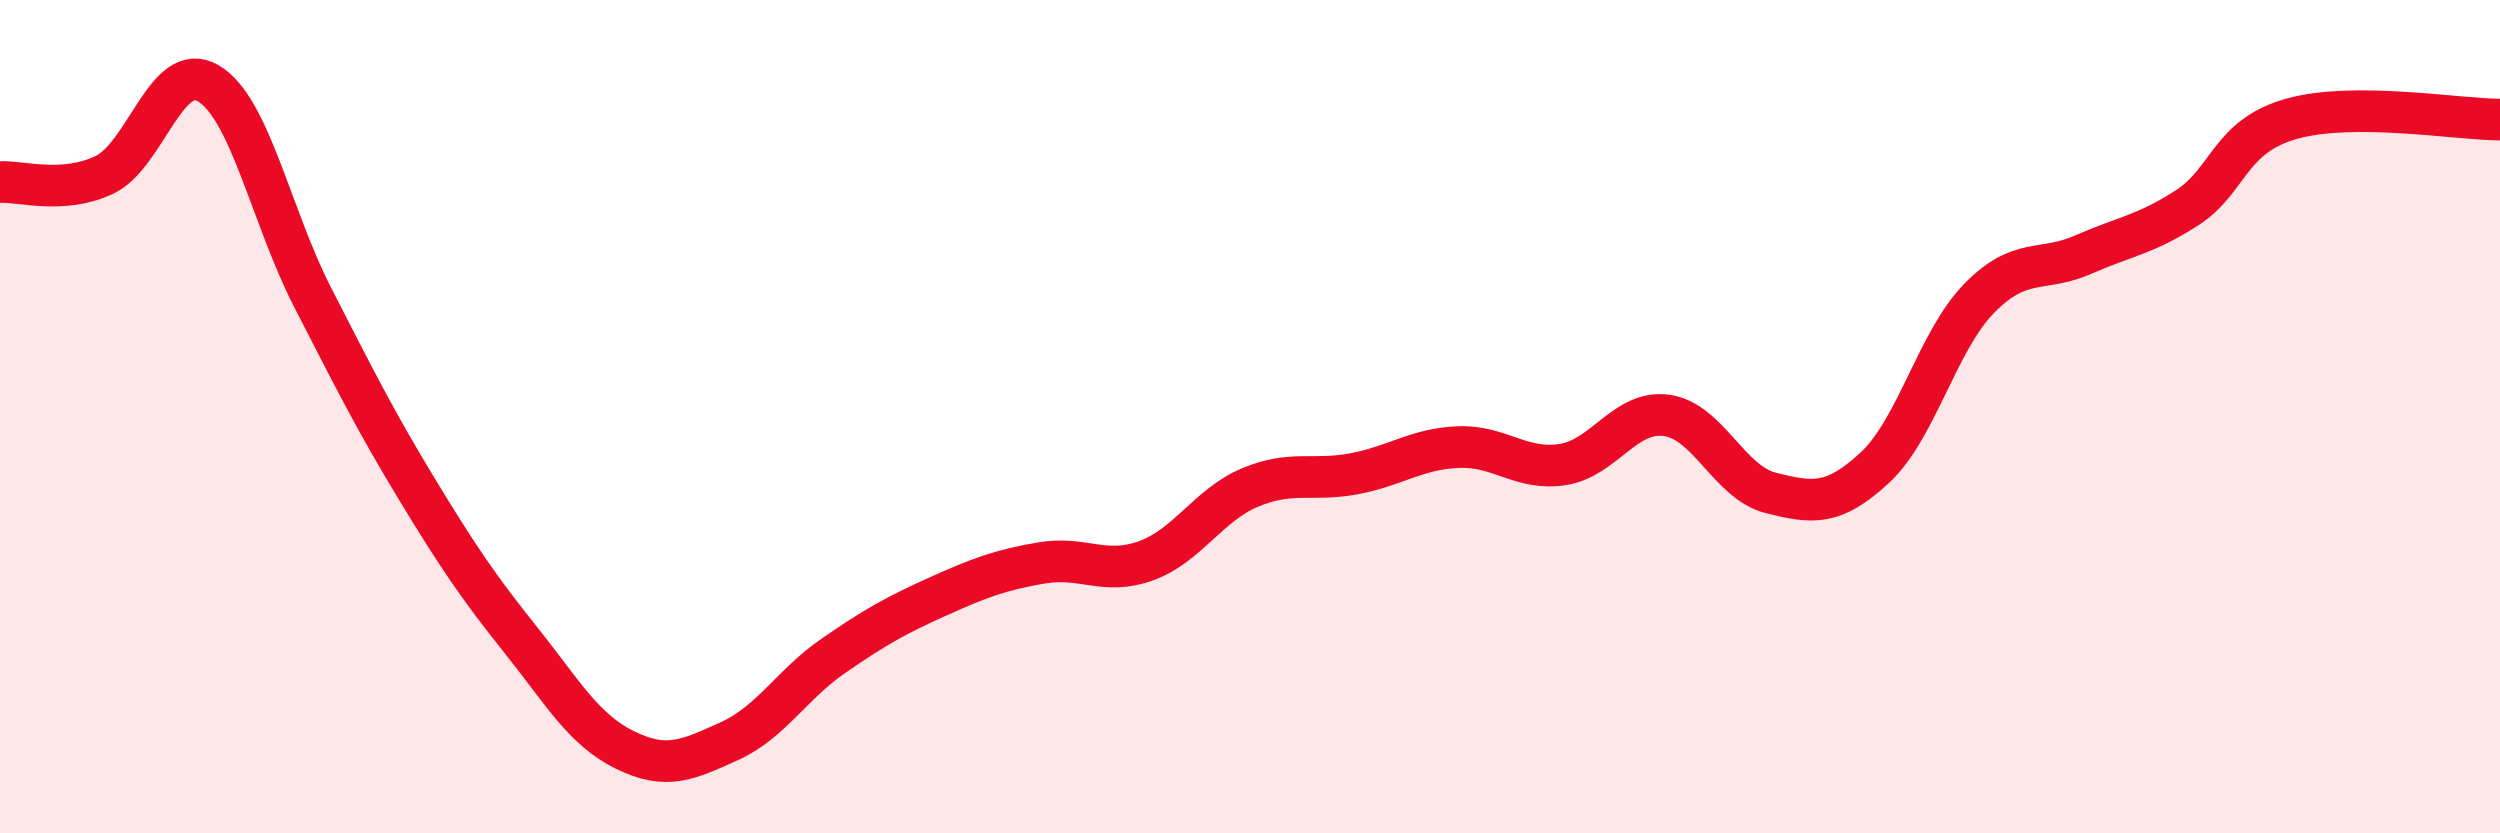
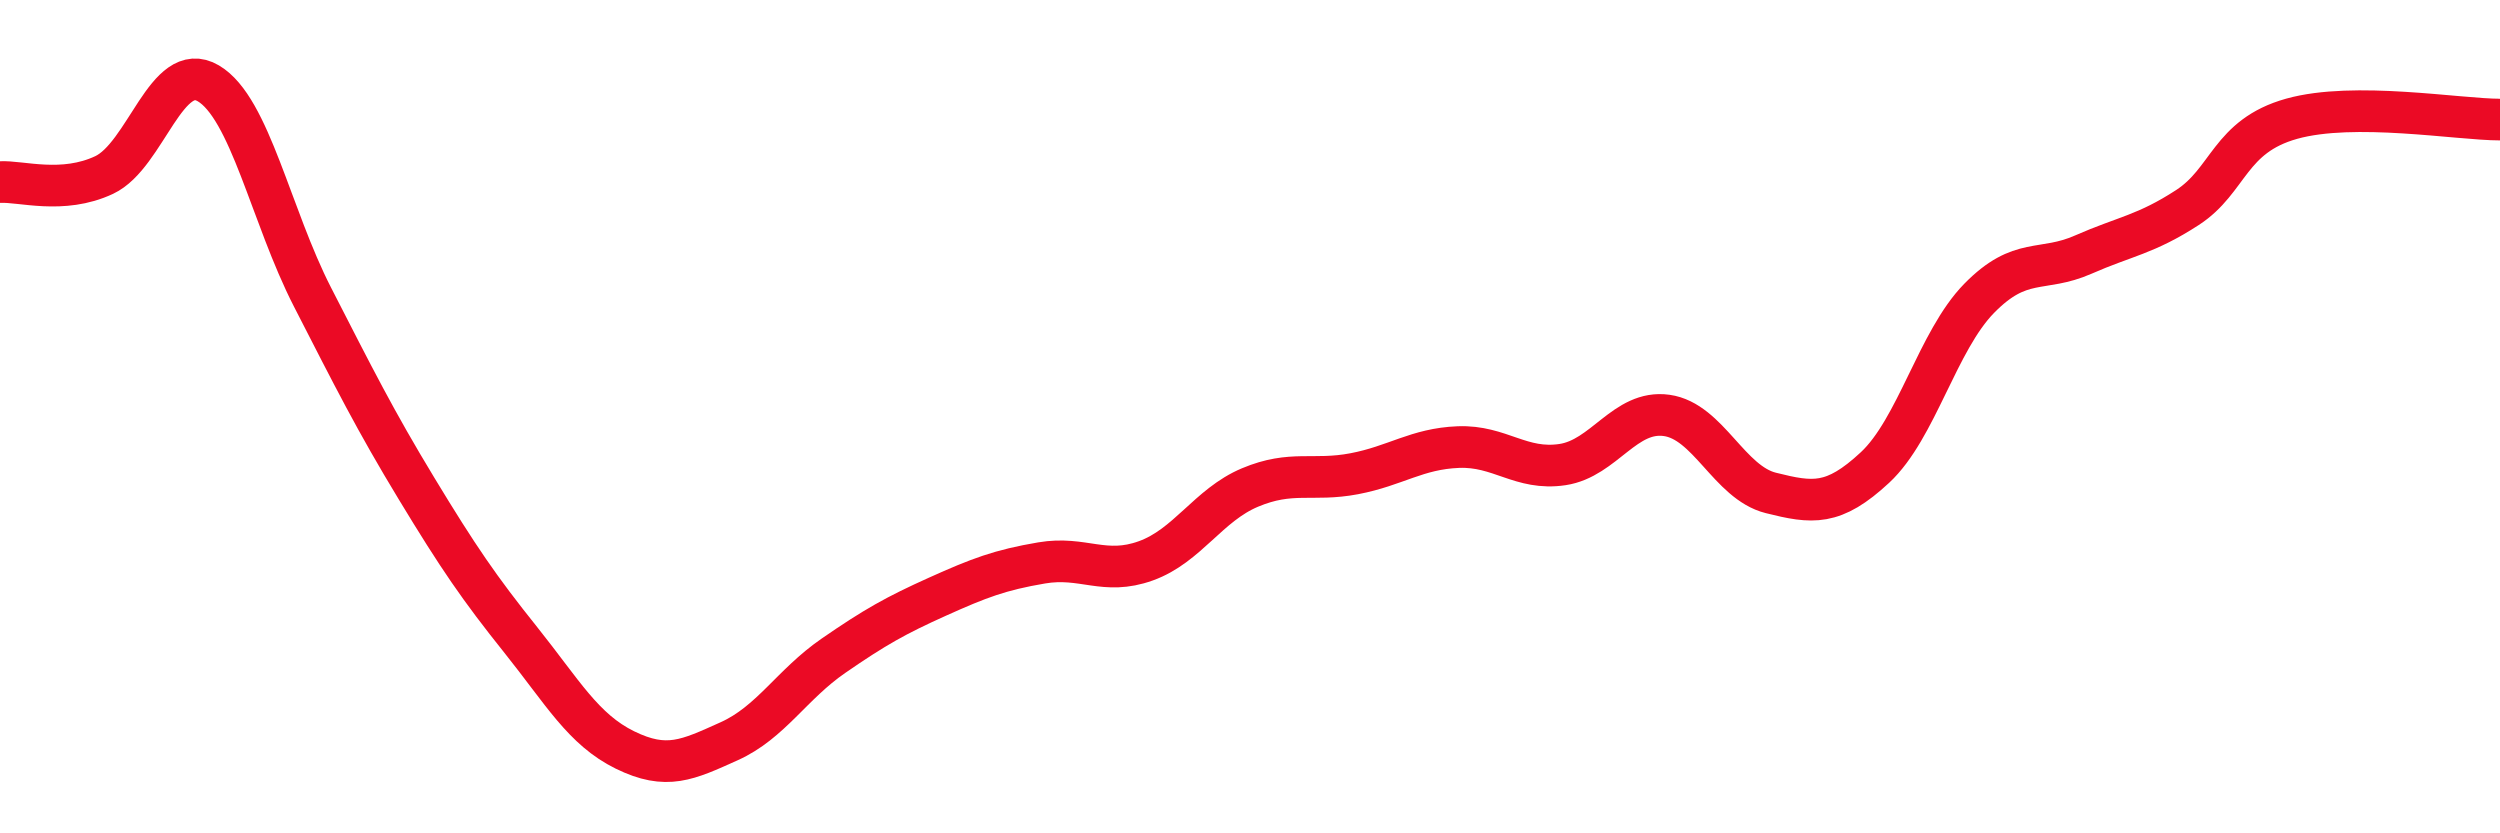
<svg xmlns="http://www.w3.org/2000/svg" width="60" height="20" viewBox="0 0 60 20">
-   <path d="M 0,4.37 C 0.5,4.34 1.5,4.67 2.5,4.2 C 3.5,3.73 4,1.41 5,2 C 6,2.59 6.5,5.18 7.5,7.13 C 8.5,9.08 9,10.08 10,11.73 C 11,13.38 11.5,14.11 12.5,15.36 C 13.5,16.61 14,17.51 15,18 C 16,18.49 16.5,18.24 17.5,17.79 C 18.5,17.34 19,16.43 20,15.74 C 21,15.05 21.5,14.77 22.5,14.32 C 23.5,13.87 24,13.68 25,13.51 C 26,13.34 26.5,13.82 27.5,13.46 C 28.5,13.1 29,12.12 30,11.7 C 31,11.28 31.5,11.56 32.5,11.37 C 33.5,11.18 34,10.77 35,10.73 C 36,10.69 36.5,11.3 37.5,11.15 C 38.5,11 39,9.83 40,9.97 C 41,10.11 41.5,11.58 42.5,11.83 C 43.5,12.08 44,12.15 45,11.22 C 46,10.29 46.5,8.18 47.5,7.16 C 48.5,6.14 49,6.55 50,6.11 C 51,5.67 51.5,5.63 52.5,4.98 C 53.5,4.33 53.5,3.27 55,2.85 C 56.5,2.43 59,2.87 60,2.87L60 20L0 20Z" fill="#EB0A25" opacity="0.1" stroke-linecap="round" stroke-linejoin="round" />
  <path d="M 0,4.37 C 0.5,4.34 1.5,4.67 2.5,4.2 C 3.5,3.73 4,1.41 5,2 C 6,2.59 6.5,5.18 7.5,7.13 C 8.5,9.08 9,10.08 10,11.73 C 11,13.38 11.5,14.11 12.5,15.36 C 13.5,16.61 14,17.51 15,18 C 16,18.49 16.5,18.24 17.5,17.79 C 18.5,17.34 19,16.43 20,15.74 C 21,15.05 21.5,14.77 22.5,14.32 C 23.5,13.87 24,13.68 25,13.51 C 26,13.34 26.5,13.82 27.5,13.46 C 28.5,13.1 29,12.12 30,11.7 C 31,11.28 31.5,11.56 32.5,11.37 C 33.5,11.18 34,10.77 35,10.73 C 36,10.69 36.5,11.3 37.5,11.15 C 38.5,11 39,9.83 40,9.97 C 41,10.11 41.5,11.58 42.5,11.83 C 43.5,12.08 44,12.15 45,11.22 C 46,10.29 46.5,8.18 47.5,7.16 C 48.5,6.14 49,6.55 50,6.11 C 51,5.67 51.5,5.63 52.5,4.98 C 53.5,4.33 53.5,3.27 55,2.85 C 56.5,2.43 59,2.87 60,2.87" stroke="#EB0A25" stroke-width="1" fill="none" stroke-linecap="round" stroke-linejoin="round" />
</svg>